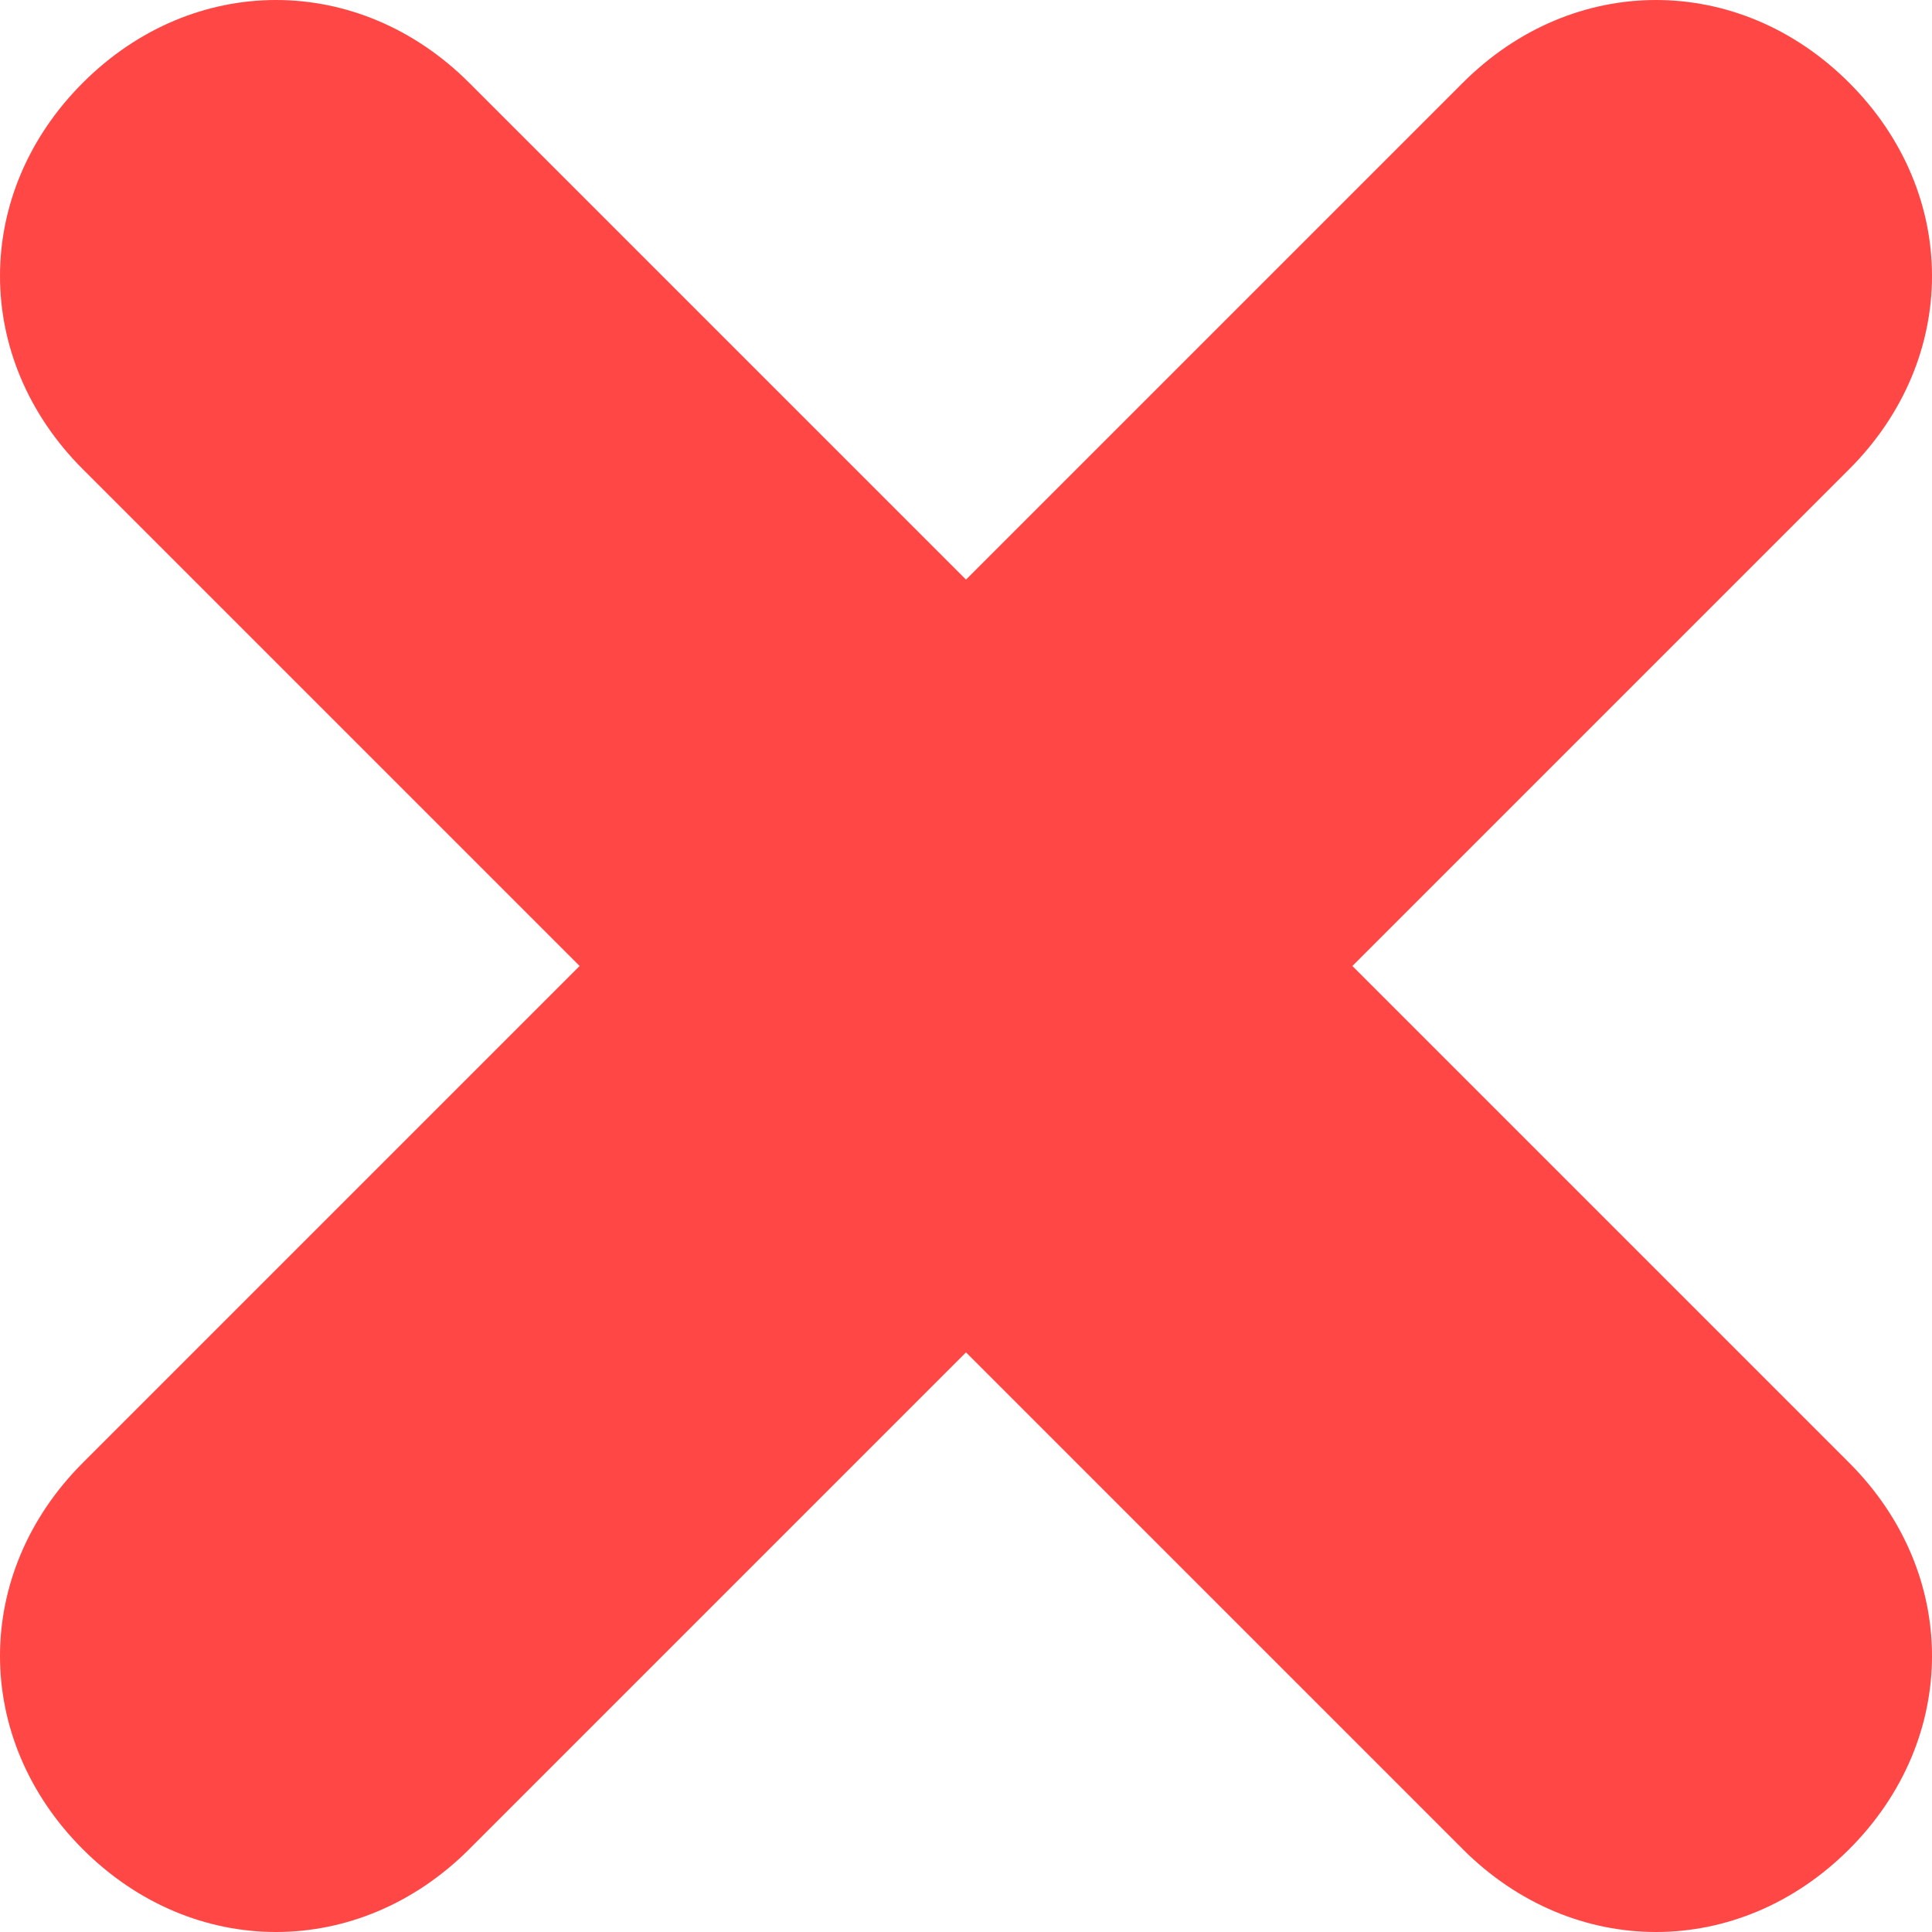
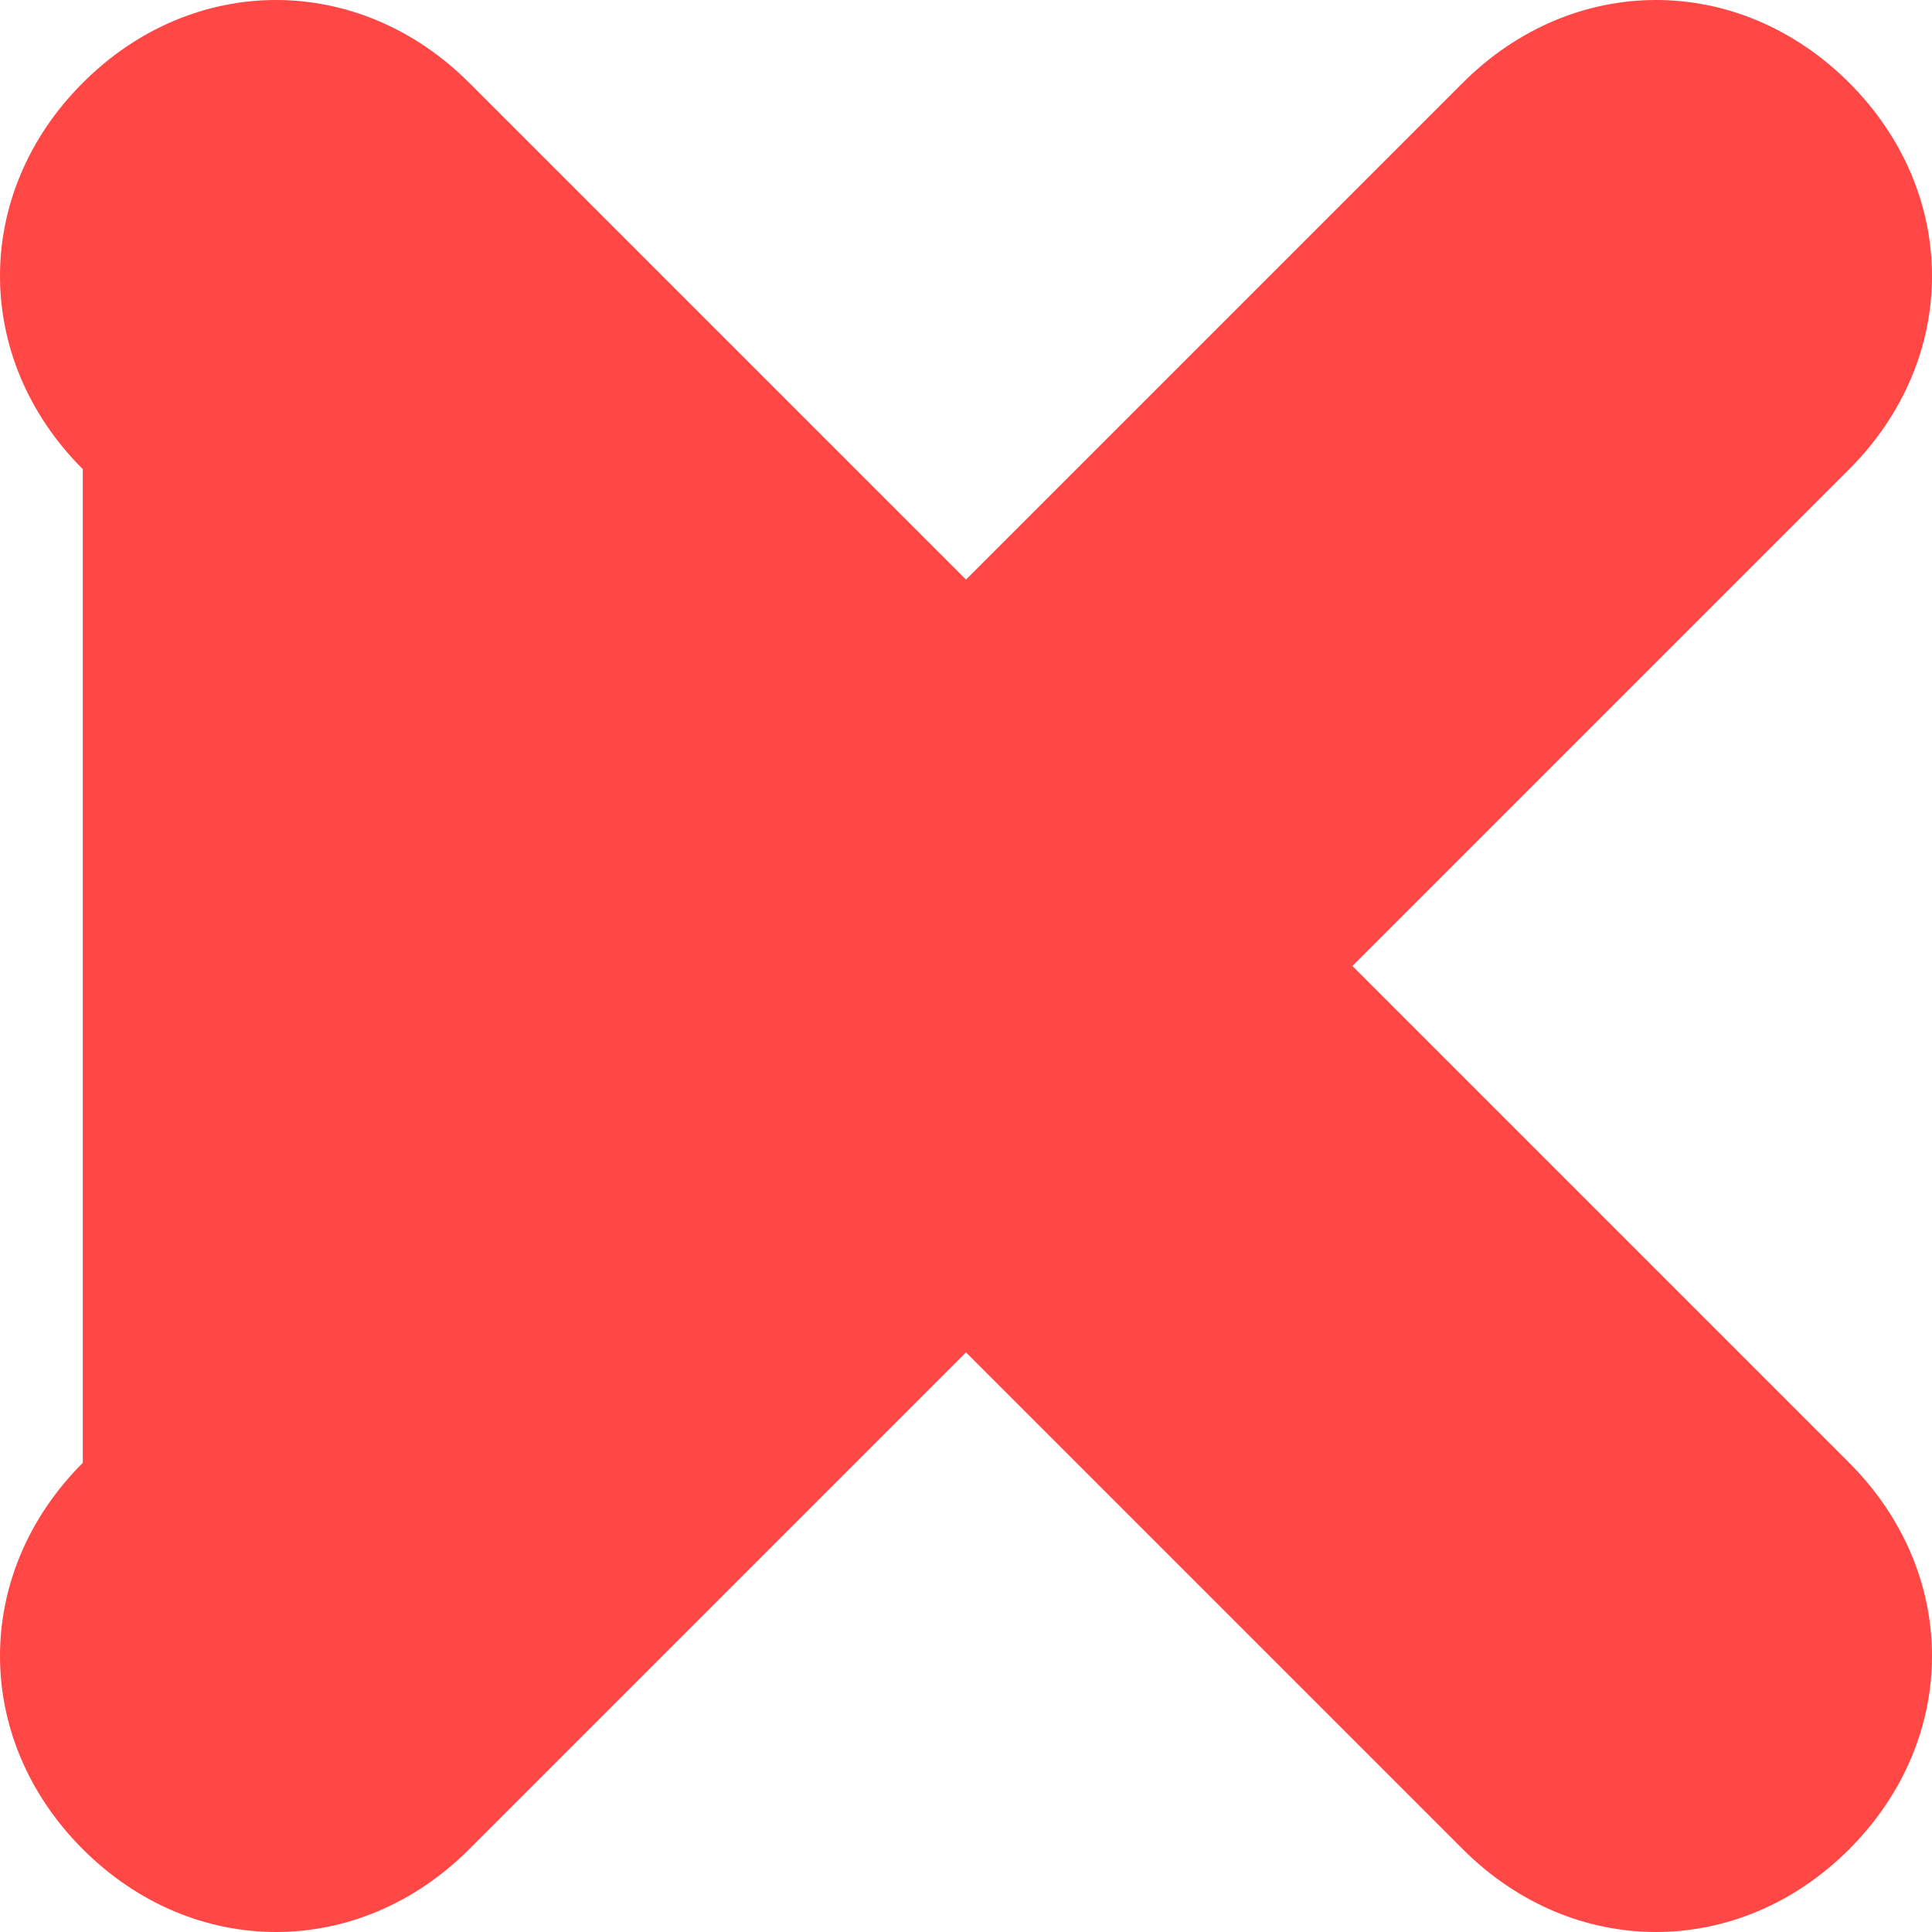
<svg xmlns="http://www.w3.org/2000/svg" width="14" height="14" viewBox="0 0 14 14" fill="none">
-   <path d="M9.8 7L13.4 3.4C14.2 2.6 14.2 1.4 13.4 0.6C12.6 -0.2 11.4 -0.2 10.6 0.6L7 4.2L3.4 0.6C2.6 -0.2 1.4 -0.2 0.6 0.6C-0.2 1.4 -0.2 2.6 0.6 3.4L4.2 7L0.6 10.6C-0.2 11.4 -0.2 12.6 0.6 13.4C1 13.8 1.5 14 2 14C2.5 14 3 13.8 3.4 13.4L7 9.8L10.6 13.4C11 13.8 11.5 14 12 14C12.5 14 13 13.8 13.4 13.4C14.2 12.6 14.2 11.4 13.4 10.6L9.8 7Z" fill="#FF4846" />
+   <path d="M9.8 7L13.4 3.4C14.2 2.6 14.2 1.4 13.4 0.6C12.6 -0.2 11.4 -0.2 10.6 0.6L7 4.2L3.4 0.6C2.6 -0.2 1.4 -0.2 0.6 0.6C-0.2 1.4 -0.2 2.6 0.6 3.4L0.6 10.6C-0.2 11.4 -0.2 12.6 0.6 13.4C1 13.8 1.5 14 2 14C2.5 14 3 13.8 3.4 13.4L7 9.8L10.6 13.4C11 13.8 11.5 14 12 14C12.5 14 13 13.8 13.4 13.4C14.2 12.6 14.2 11.4 13.4 10.6L9.8 7Z" fill="#FF4846" />
</svg>